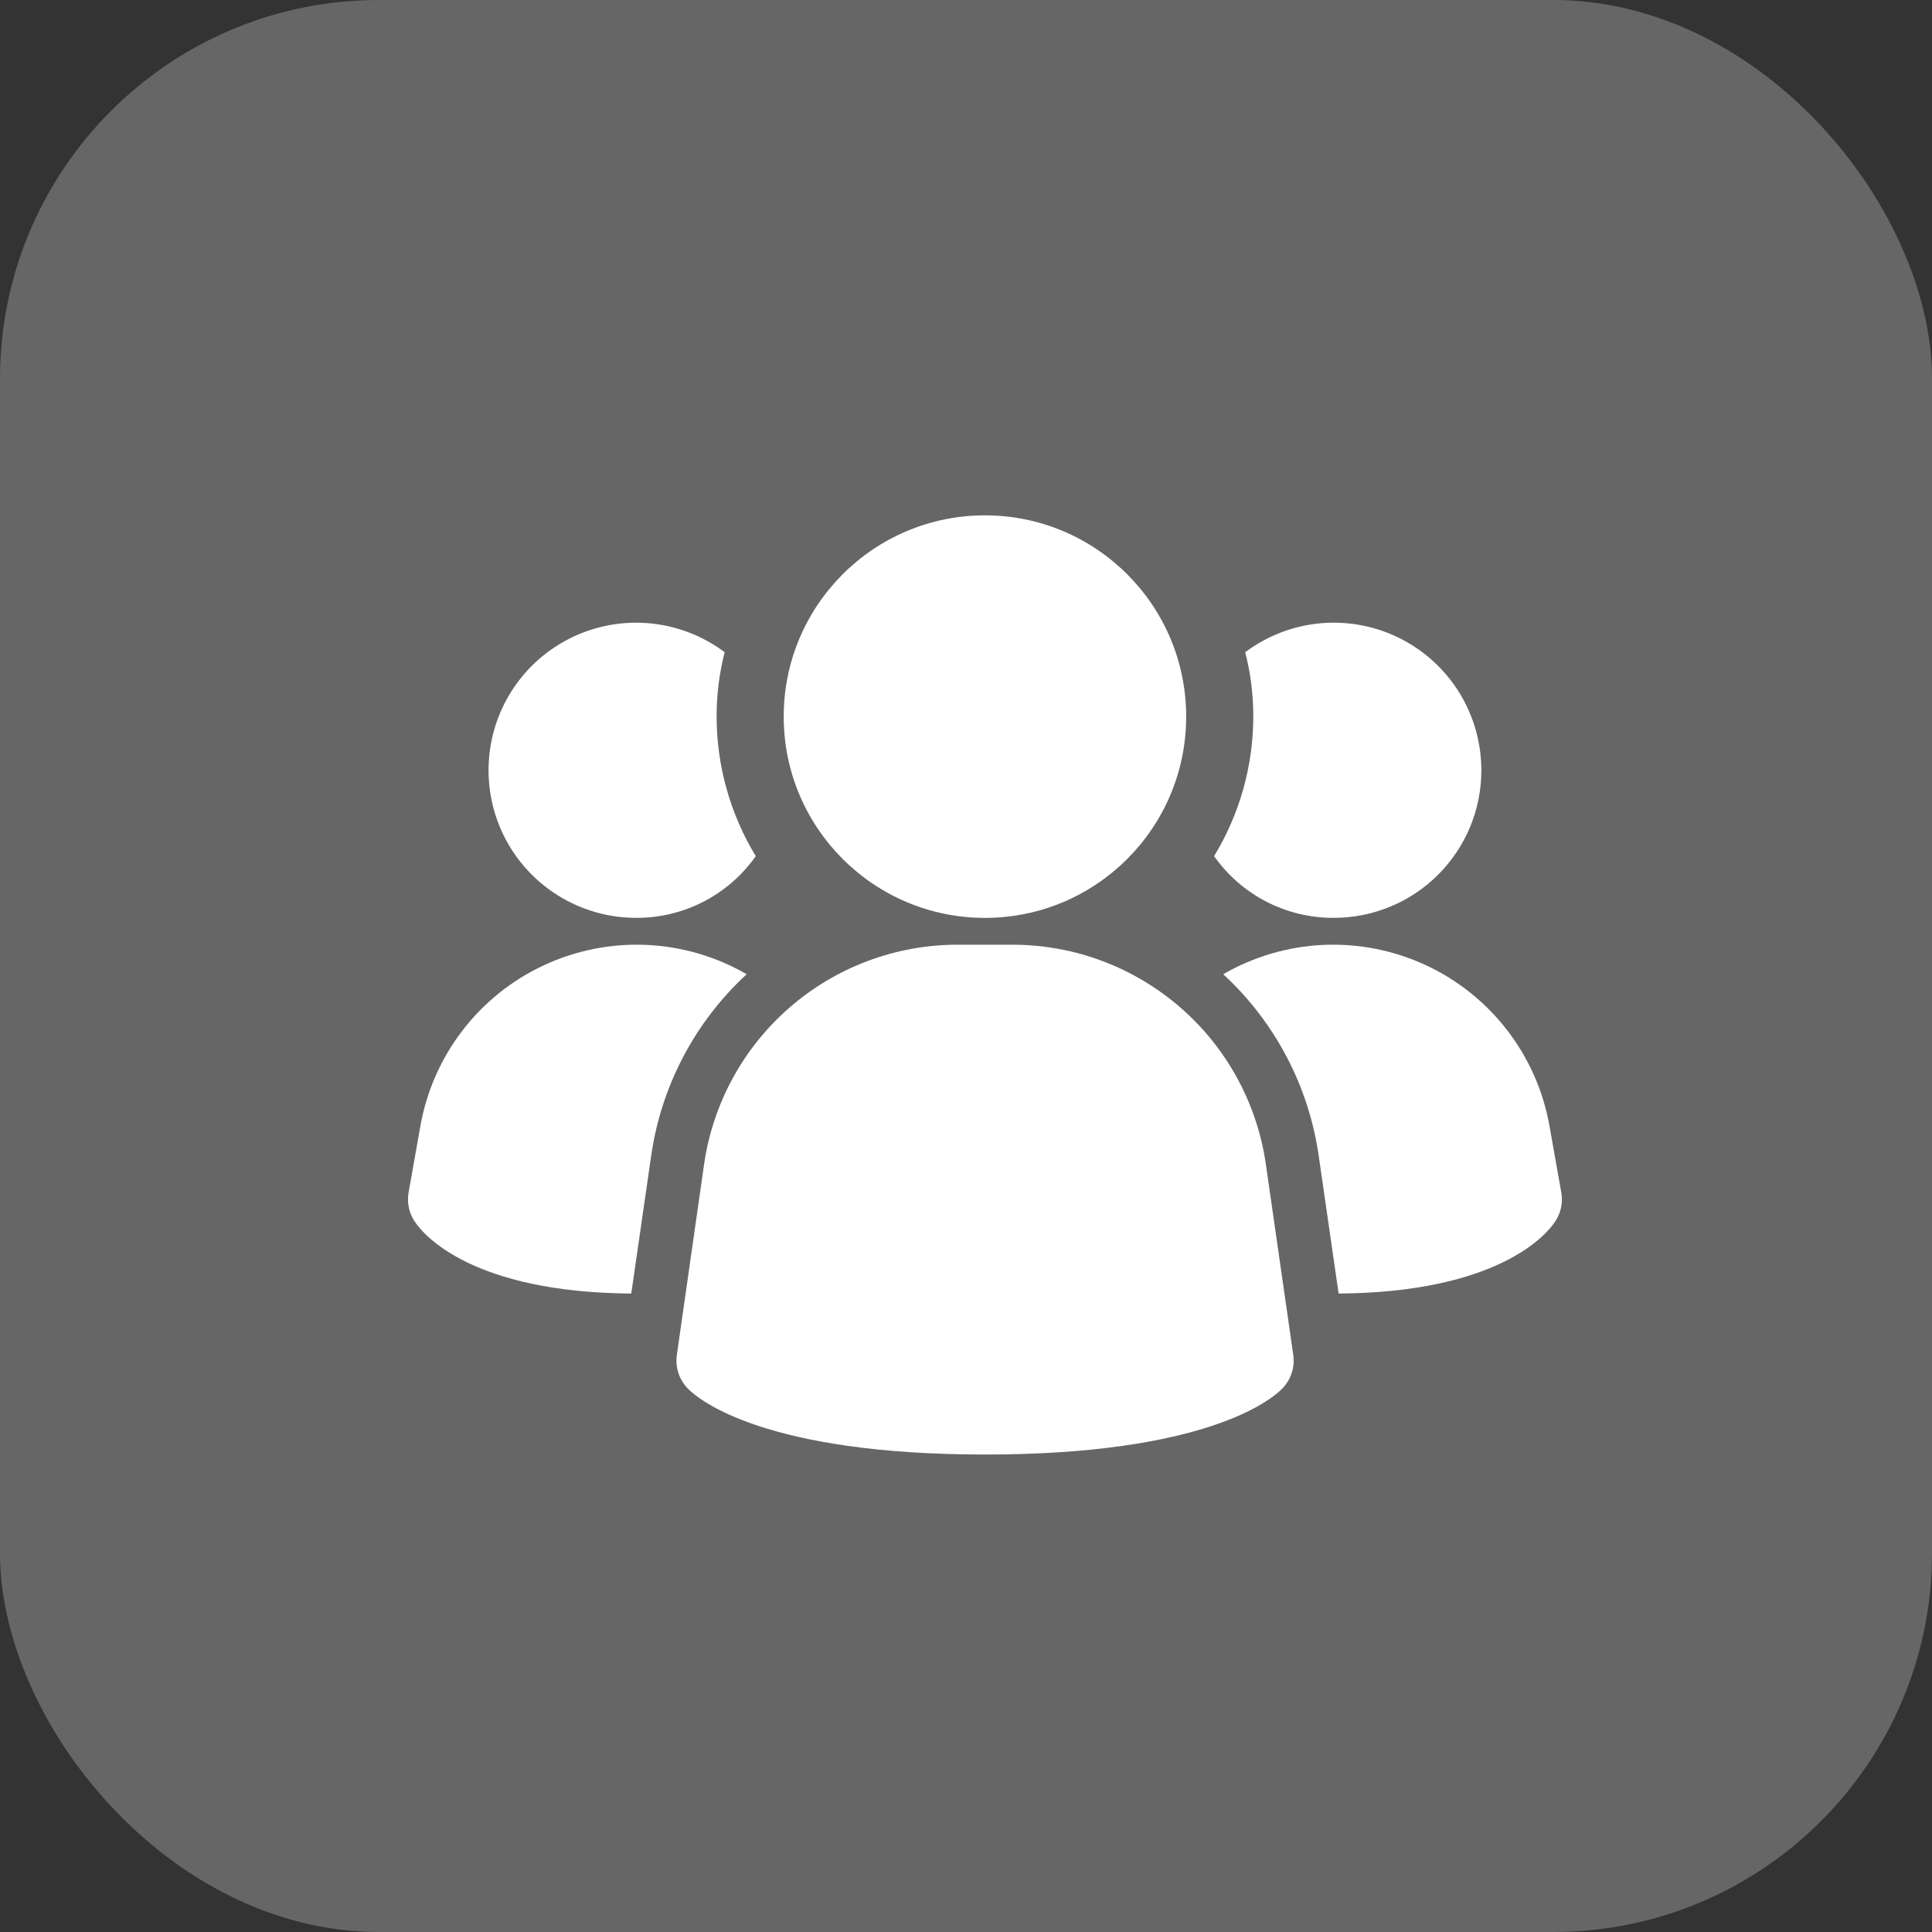
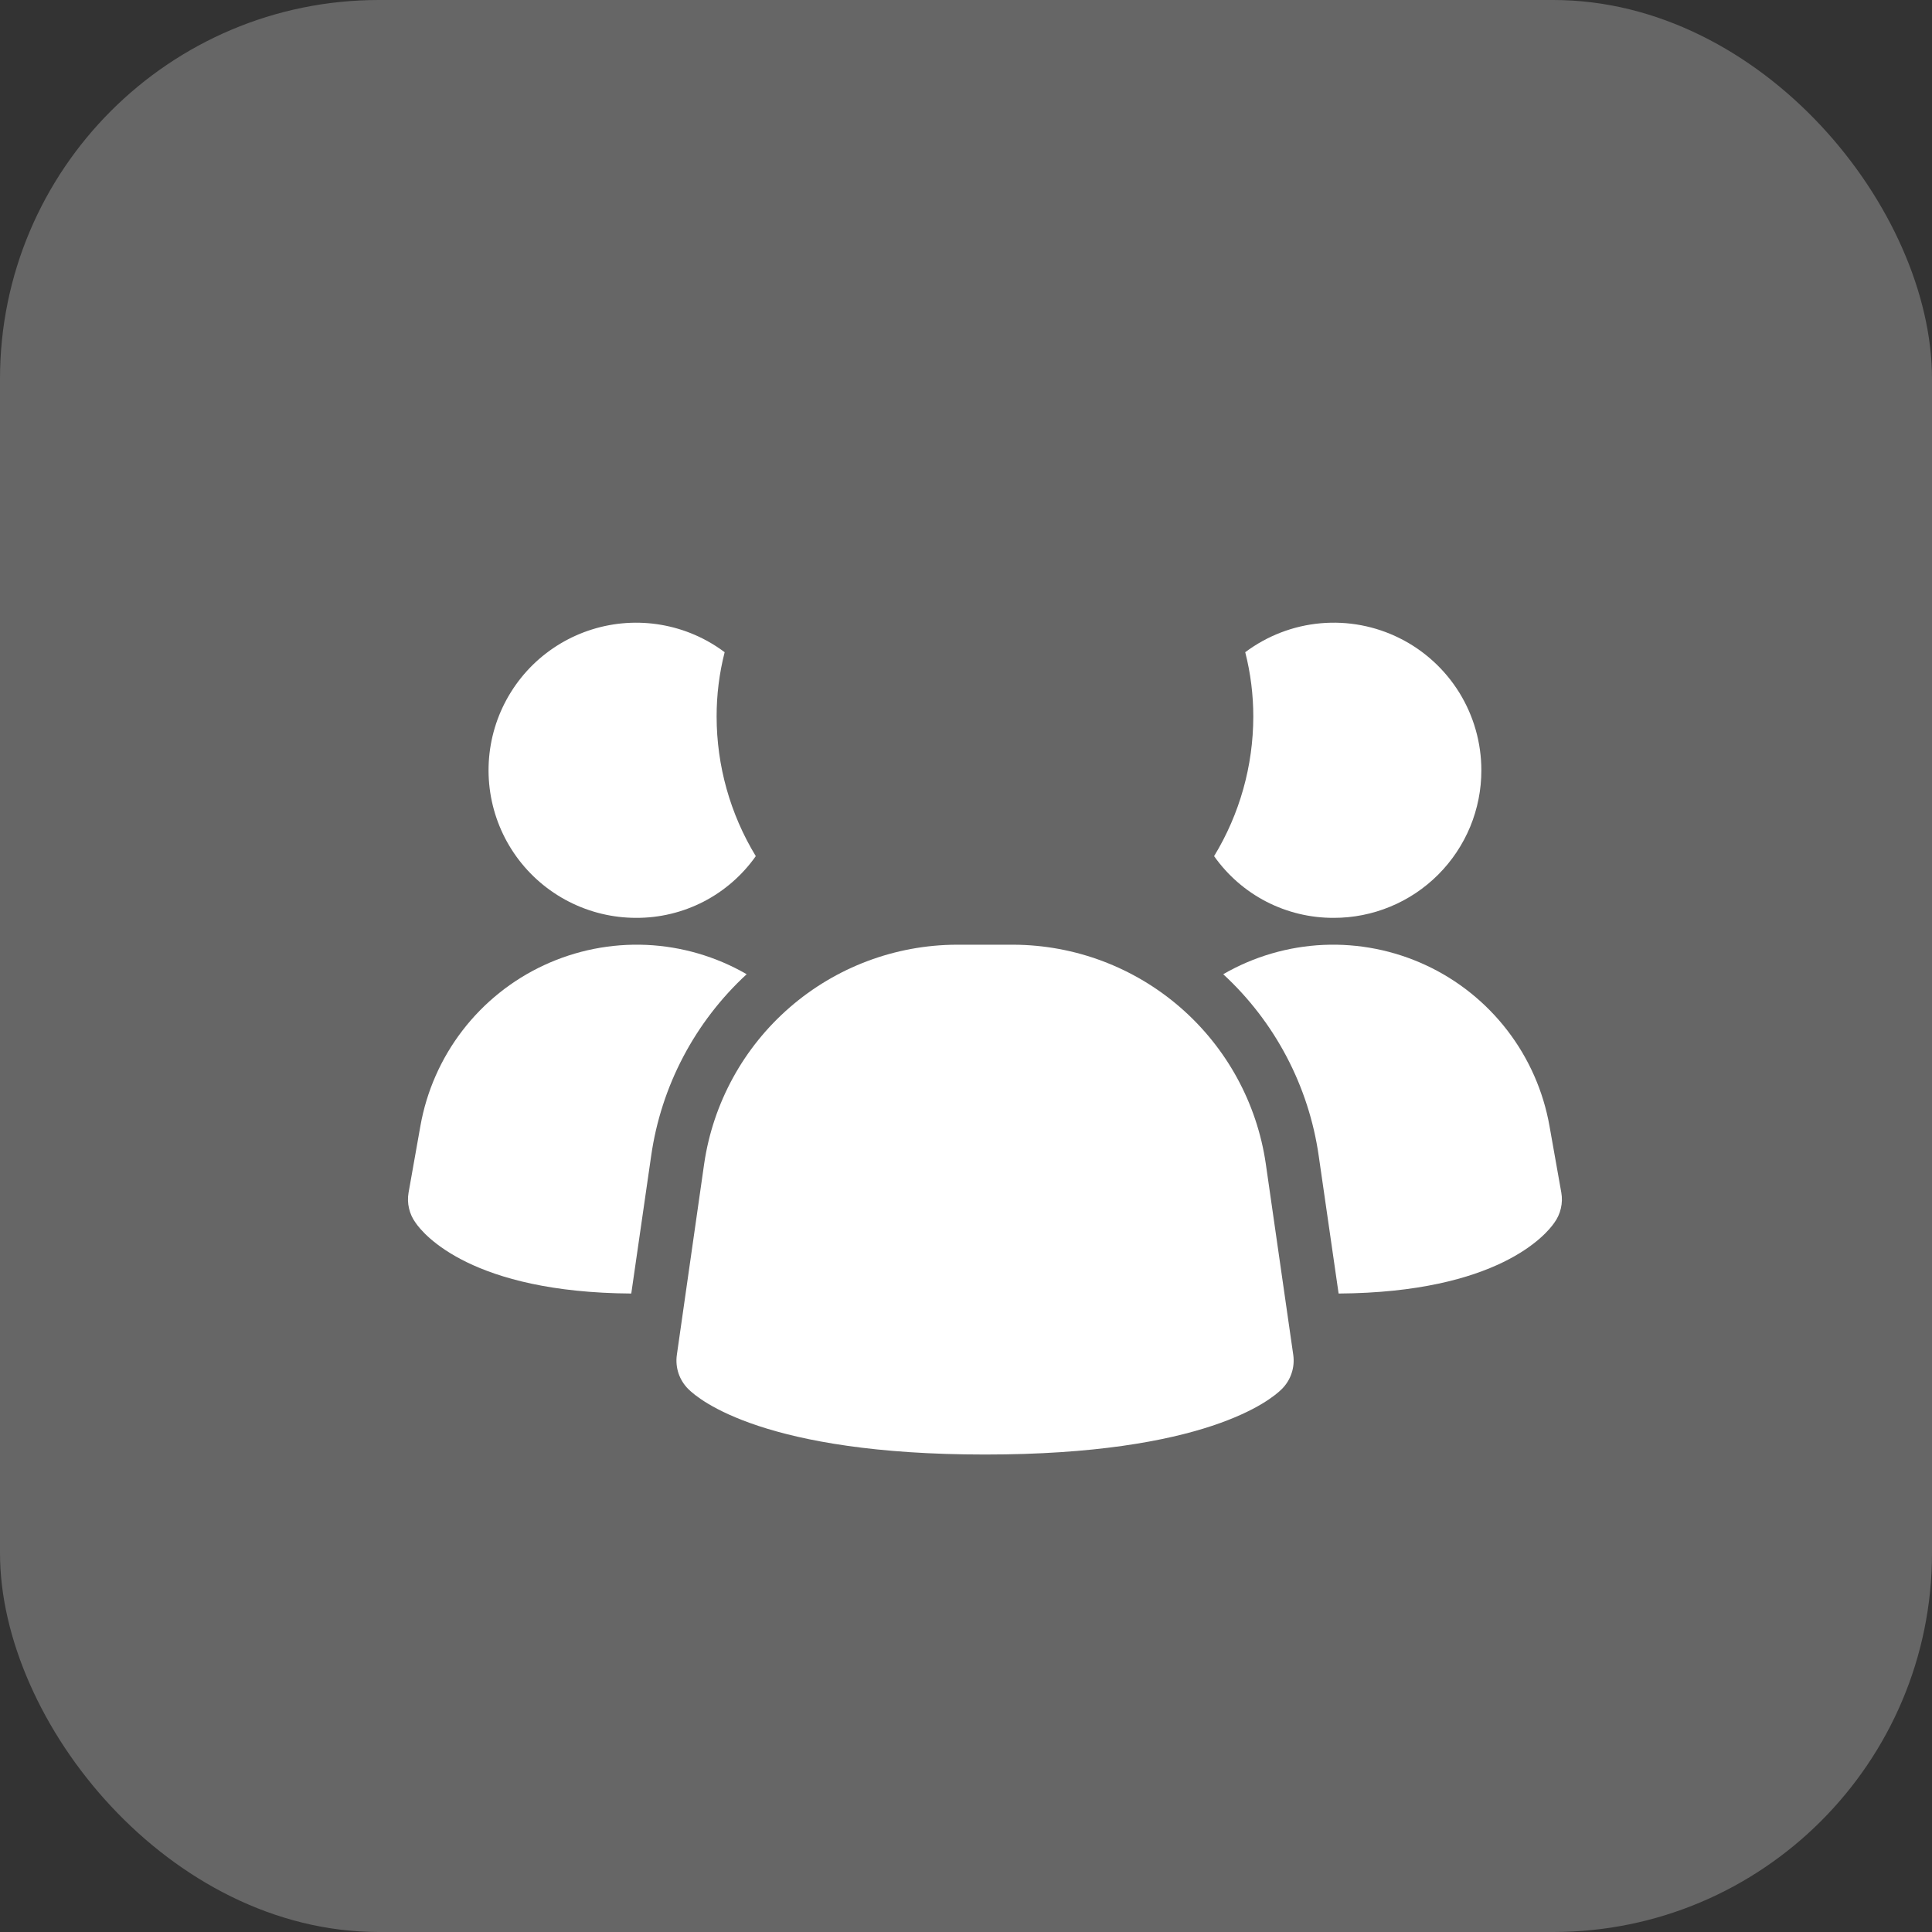
<svg xmlns="http://www.w3.org/2000/svg" width="51" height="51" viewBox="0 0 51 51" fill="none">
  <rect x="0" y="0" width="51" height="51" fill="#333333" stroke="none" />
  <rect width="51" height="51" rx="10" fill="white" fill-opacity="0.25" />
  <path d="M33.413 30.715C33.178 29.115 32.377 27.652 31.155 26.592C29.933 25.532 28.372 24.945 26.755 24.938H25.248C23.63 24.945 22.069 25.532 20.848 26.592C19.626 27.652 18.825 29.115 18.589 30.715L17.867 35.767C17.844 35.93 17.859 36.096 17.911 36.253C17.964 36.409 18.052 36.551 18.169 36.667C18.452 36.951 20.19 38.396 26.003 38.396C31.815 38.396 33.549 36.956 33.837 36.667C33.954 36.551 34.042 36.409 34.094 36.253C34.147 36.096 34.162 35.93 34.139 35.767L33.413 30.715Z" fill="white" />
  <path d="M19.71 25.717C18.341 26.979 17.45 28.676 17.188 30.519L16.664 34.146C12.457 34.118 11.181 32.588 10.969 32.276C10.887 32.163 10.828 32.034 10.797 31.898C10.765 31.762 10.761 31.62 10.785 31.483L11.097 29.726C11.259 28.808 11.64 27.943 12.208 27.203C12.776 26.464 13.514 25.872 14.36 25.479C15.205 25.086 16.132 24.902 17.064 24.943C17.995 24.985 18.903 25.25 19.71 25.717Z" fill="white" />
  <path d="M41.215 31.483C41.239 31.62 41.235 31.762 41.203 31.898C41.172 32.034 41.113 32.163 41.031 32.276C40.818 32.588 39.543 34.118 35.336 34.146L34.812 30.519C34.55 28.676 33.659 26.979 32.29 25.717C33.097 25.25 34.005 24.985 34.936 24.943C35.867 24.902 36.795 25.086 37.64 25.479C38.486 25.872 39.224 26.464 39.792 27.203C40.36 27.943 40.741 28.808 40.903 29.726L41.215 31.483Z" fill="white" />
  <path d="M19.951 22.6C19.594 23.106 19.121 23.518 18.571 23.802C18.021 24.085 17.411 24.232 16.792 24.229C16.174 24.229 15.566 24.082 15.017 23.801C14.467 23.52 13.992 23.112 13.631 22.611C13.27 22.11 13.034 21.531 12.941 20.921C12.848 20.311 12.901 19.687 13.096 19.101C13.291 18.516 13.623 17.985 14.063 17.552C14.504 17.12 15.041 16.799 15.63 16.615C16.219 16.431 16.844 16.389 17.452 16.494C18.061 16.599 18.636 16.846 19.129 17.217C18.987 17.772 18.916 18.343 18.917 18.917C18.918 20.216 19.276 21.49 19.951 22.6Z" fill="white" />
  <path d="M39.104 20.333C39.105 20.845 39.004 21.352 38.809 21.825C38.613 22.297 38.326 22.727 37.964 23.089C37.602 23.451 37.173 23.738 36.7 23.933C36.227 24.129 35.72 24.23 35.209 24.229C34.59 24.232 33.979 24.085 33.429 23.802C32.879 23.518 32.406 23.106 32.049 22.6C32.725 21.49 33.082 20.216 33.084 18.917C33.084 18.343 33.013 17.772 32.871 17.217C33.45 16.783 34.138 16.518 34.859 16.453C35.579 16.388 36.304 16.525 36.951 16.849C37.598 17.172 38.142 17.67 38.523 18.285C38.903 18.901 39.104 19.61 39.104 20.333Z" fill="white" />
-   <path d="M26 24.23C28.934 24.23 31.312 21.851 31.312 18.917C31.312 15.983 28.934 13.604 26 13.604C23.066 13.604 20.688 15.983 20.688 18.917C20.688 21.851 23.066 24.23 26 24.23Z" fill="white" />
</svg>